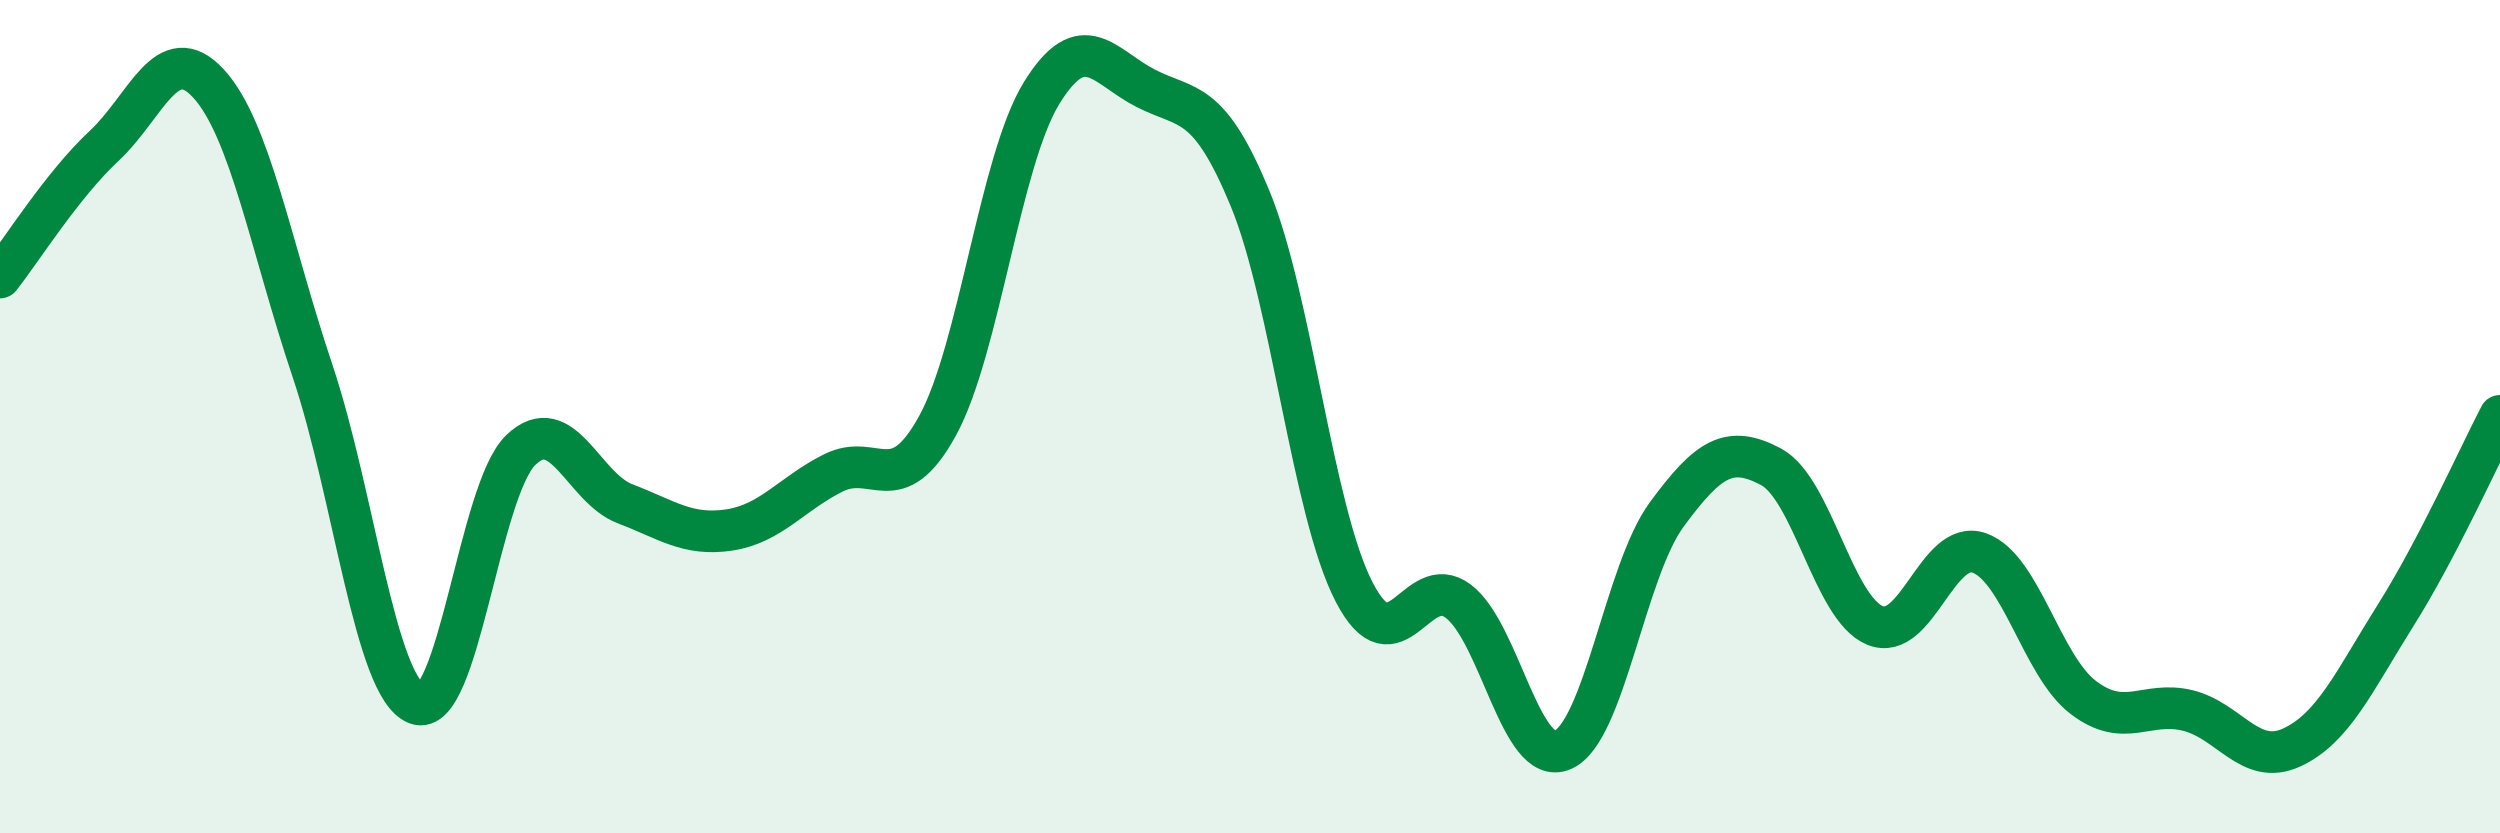
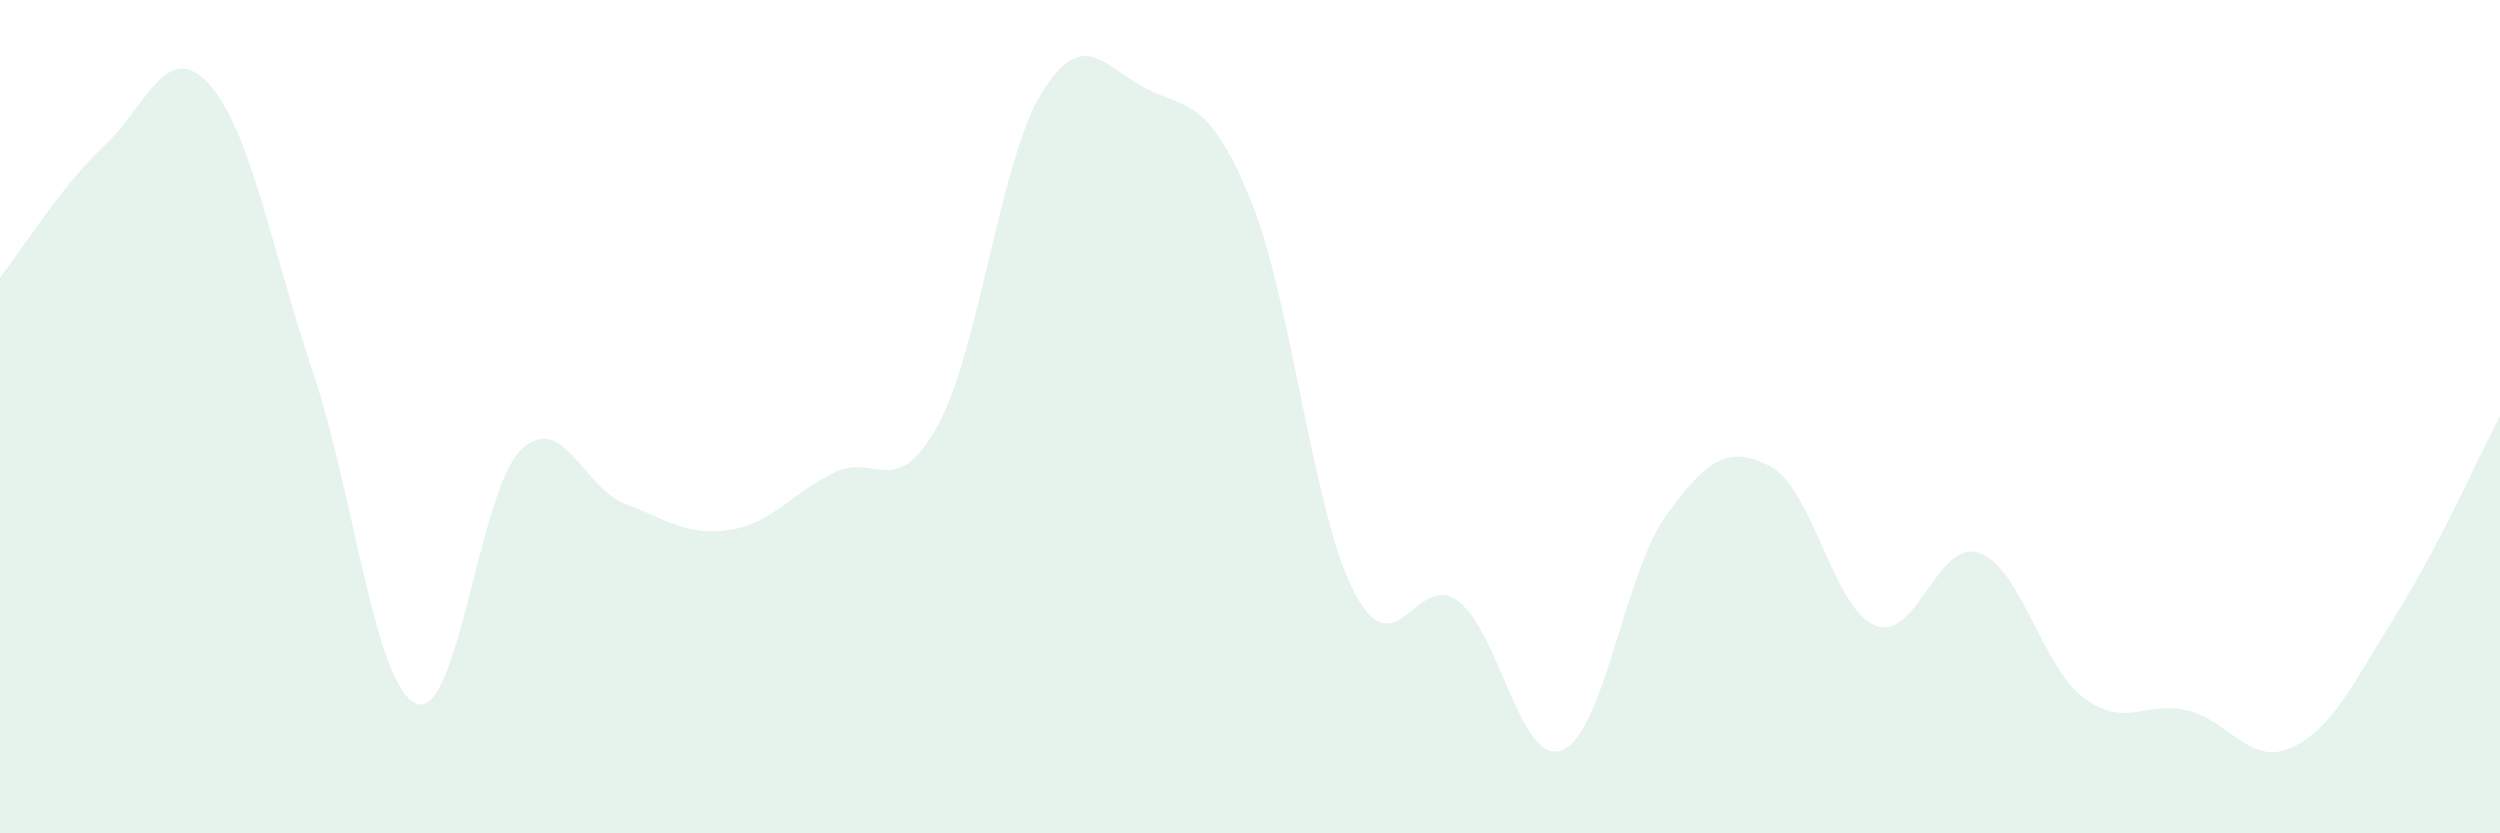
<svg xmlns="http://www.w3.org/2000/svg" width="60" height="20" viewBox="0 0 60 20">
  <path d="M 0,6.66 C 0.5,6.03 1.5,4.43 2.5,3.5 C 3.5,2.57 4,0.92 5,2 C 6,3.08 6.5,5.92 7.5,8.9 C 8.5,11.88 9,16.51 10,16.89 C 11,17.27 11.5,11.76 12.5,10.8 C 13.5,9.84 14,11.71 15,12.09 C 16,12.47 16.5,12.87 17.5,12.72 C 18.5,12.57 19,11.85 20,11.35 C 21,10.85 21.5,12.04 22.5,10.22 C 23.5,8.4 24,3.85 25,2.23 C 26,0.61 26.5,1.61 27.5,2.12 C 28.5,2.63 29,2.34 30,4.76 C 31,7.18 31.5,12.28 32.5,14.21 C 33.5,16.14 34,13.67 35,14.43 C 36,15.19 36.5,18.42 37.5,18 C 38.5,17.58 39,13.71 40,12.35 C 41,10.99 41.5,10.67 42.5,11.2 C 43.5,11.73 44,14.6 45,15.01 C 46,15.42 46.5,12.92 47.5,13.27 C 48.5,13.62 49,15.98 50,16.74 C 51,17.5 51.5,16.81 52.5,17.05 C 53.5,17.29 54,18.4 55,17.94 C 56,17.48 56.5,16.35 57.5,14.76 C 58.5,13.17 59.5,10.94 60,9.98L60 20L0 20Z" fill="#008740" opacity="0.1" stroke-linecap="round" stroke-linejoin="round" />
-   <path d="M 0,6.66 C 0.5,6.03 1.5,4.43 2.5,3.5 C 3.5,2.57 4,0.92 5,2 C 6,3.08 6.5,5.92 7.5,8.9 C 8.5,11.88 9,16.51 10,16.89 C 11,17.27 11.5,11.76 12.5,10.8 C 13.5,9.84 14,11.71 15,12.09 C 16,12.47 16.5,12.87 17.5,12.72 C 18.5,12.57 19,11.85 20,11.35 C 21,10.85 21.5,12.04 22.5,10.22 C 23.5,8.4 24,3.85 25,2.23 C 26,0.61 26.5,1.61 27.5,2.12 C 28.5,2.63 29,2.34 30,4.76 C 31,7.18 31.5,12.28 32.5,14.21 C 33.5,16.14 34,13.67 35,14.43 C 36,15.19 36.5,18.42 37.5,18 C 38.5,17.58 39,13.71 40,12.35 C 41,10.99 41.5,10.67 42.5,11.2 C 43.5,11.73 44,14.6 45,15.01 C 46,15.42 46.5,12.92 47.5,13.27 C 48.5,13.62 49,15.98 50,16.74 C 51,17.5 51.5,16.81 52.5,17.05 C 53.5,17.29 54,18.4 55,17.94 C 56,17.48 56.5,16.35 57.5,14.76 C 58.5,13.17 59.5,10.94 60,9.98" stroke="#008740" stroke-width="1" fill="none" stroke-linecap="round" stroke-linejoin="round" />
</svg>